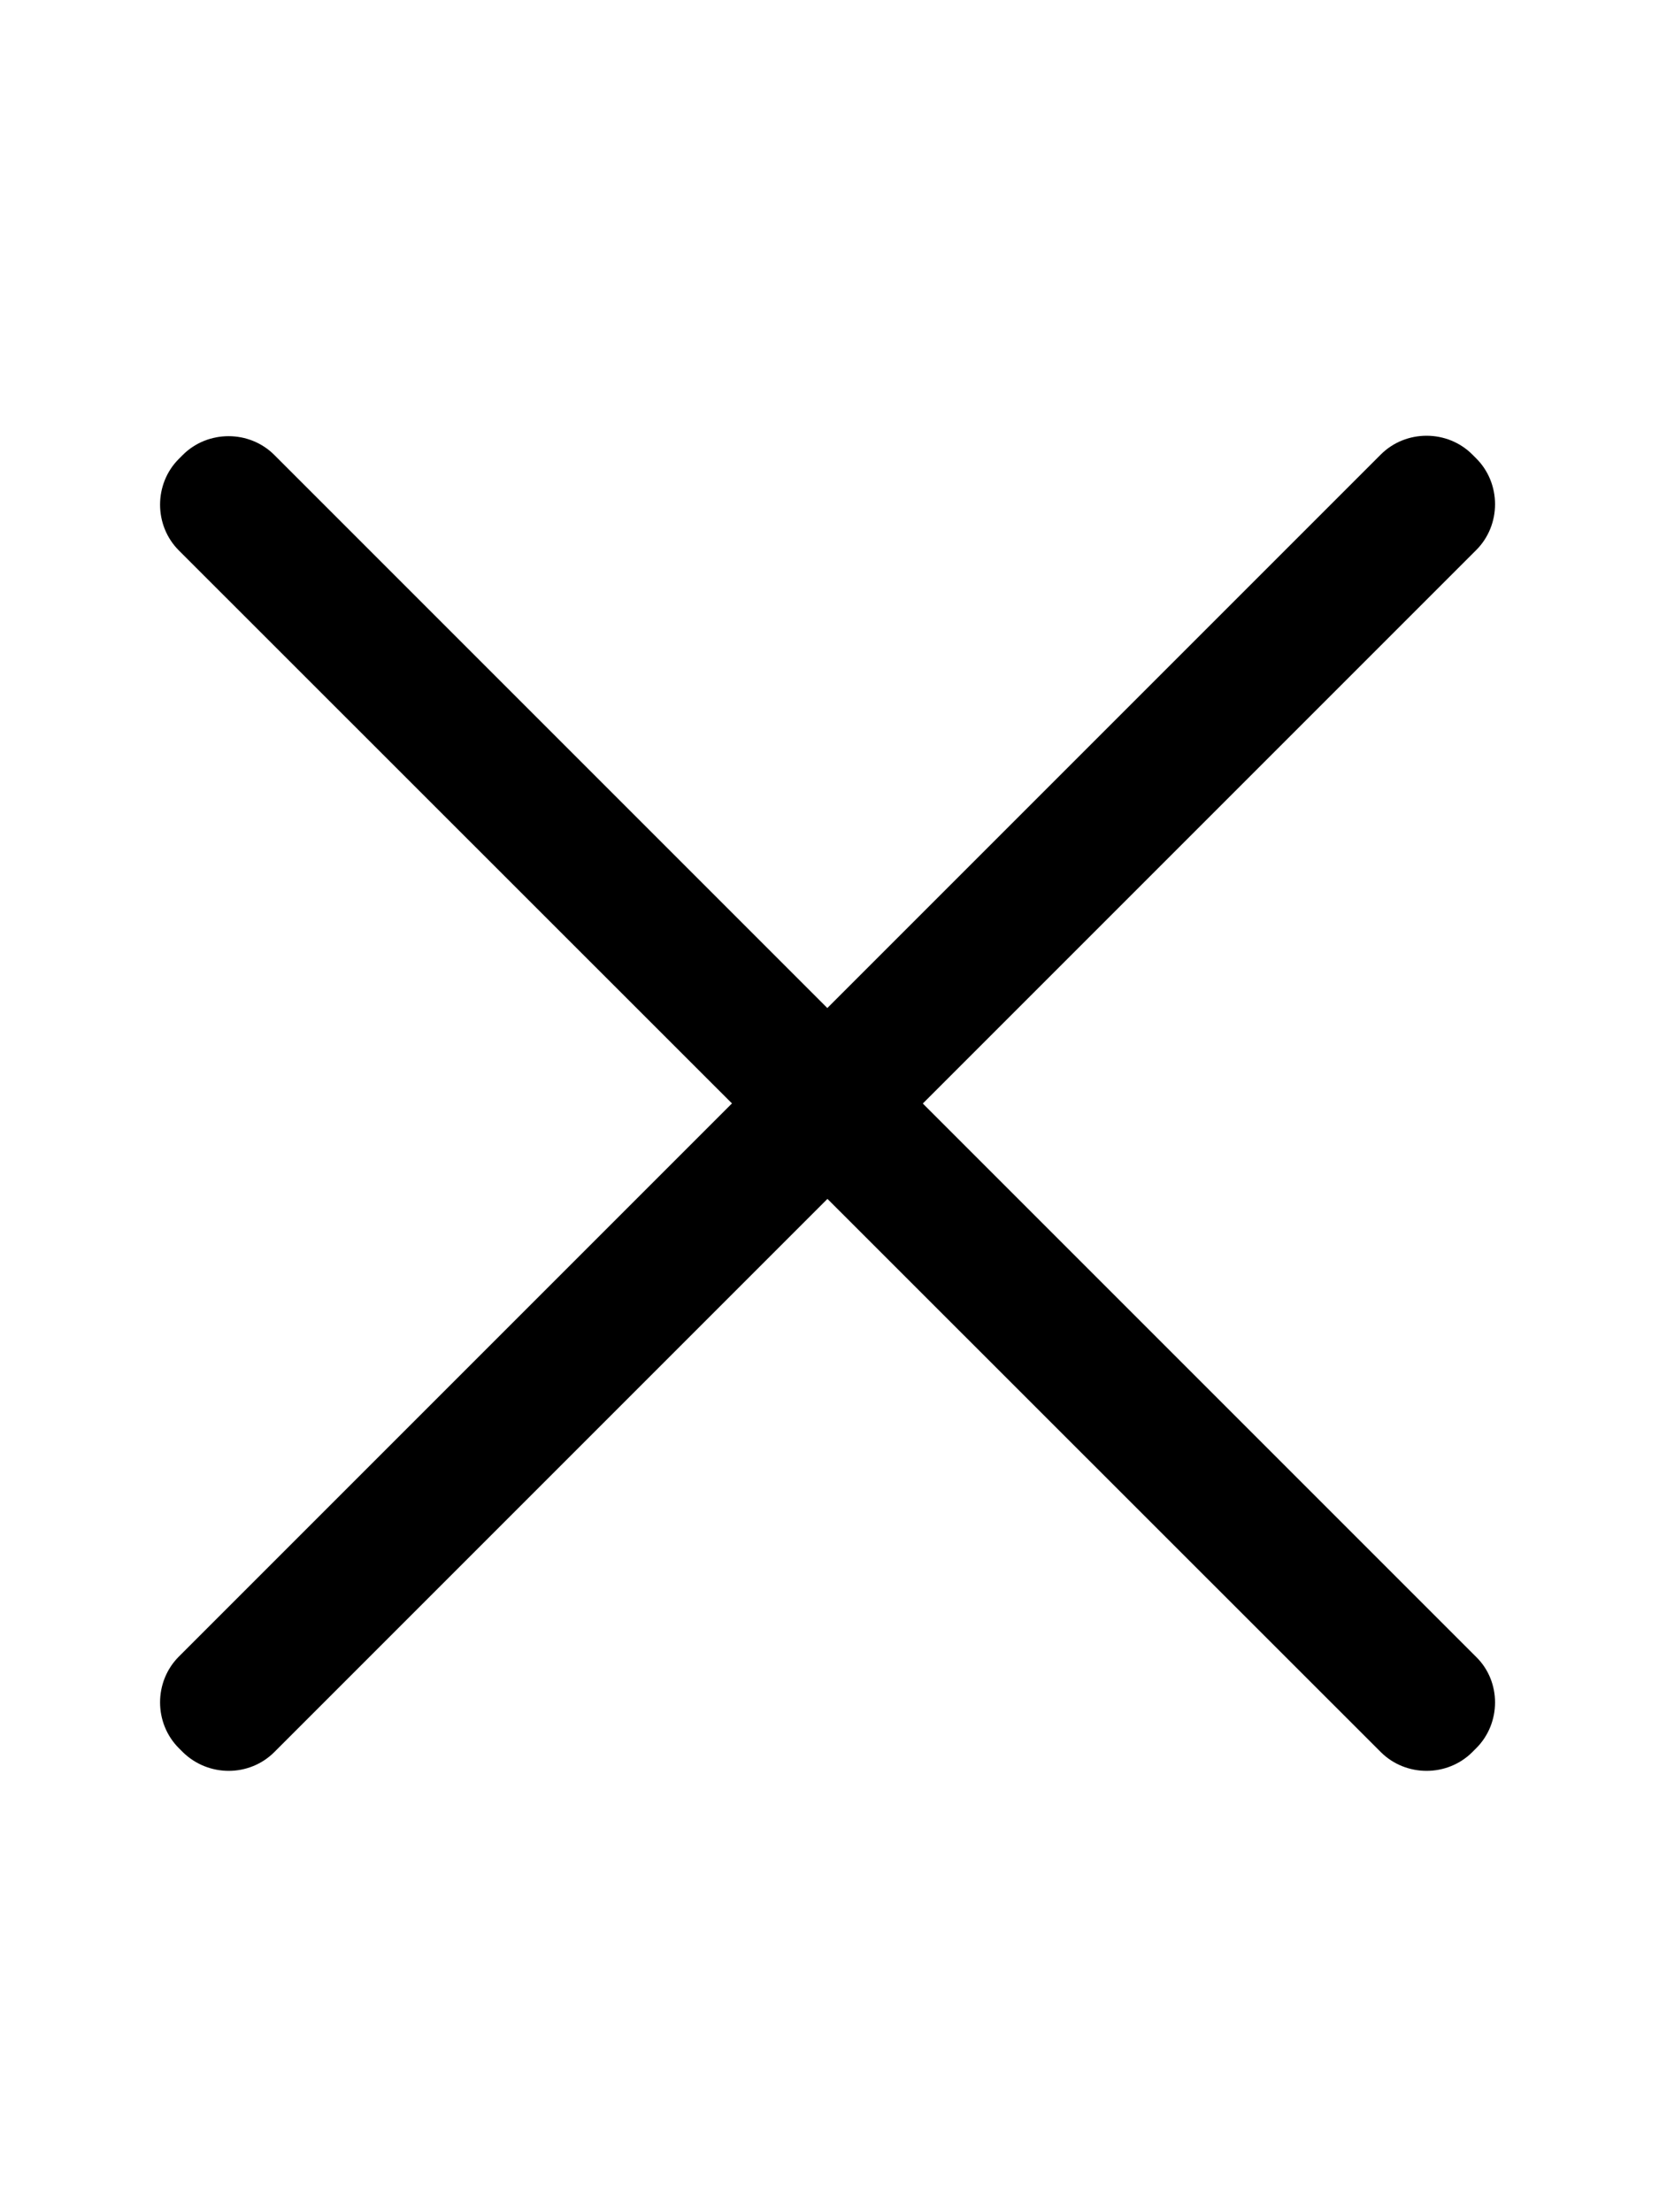
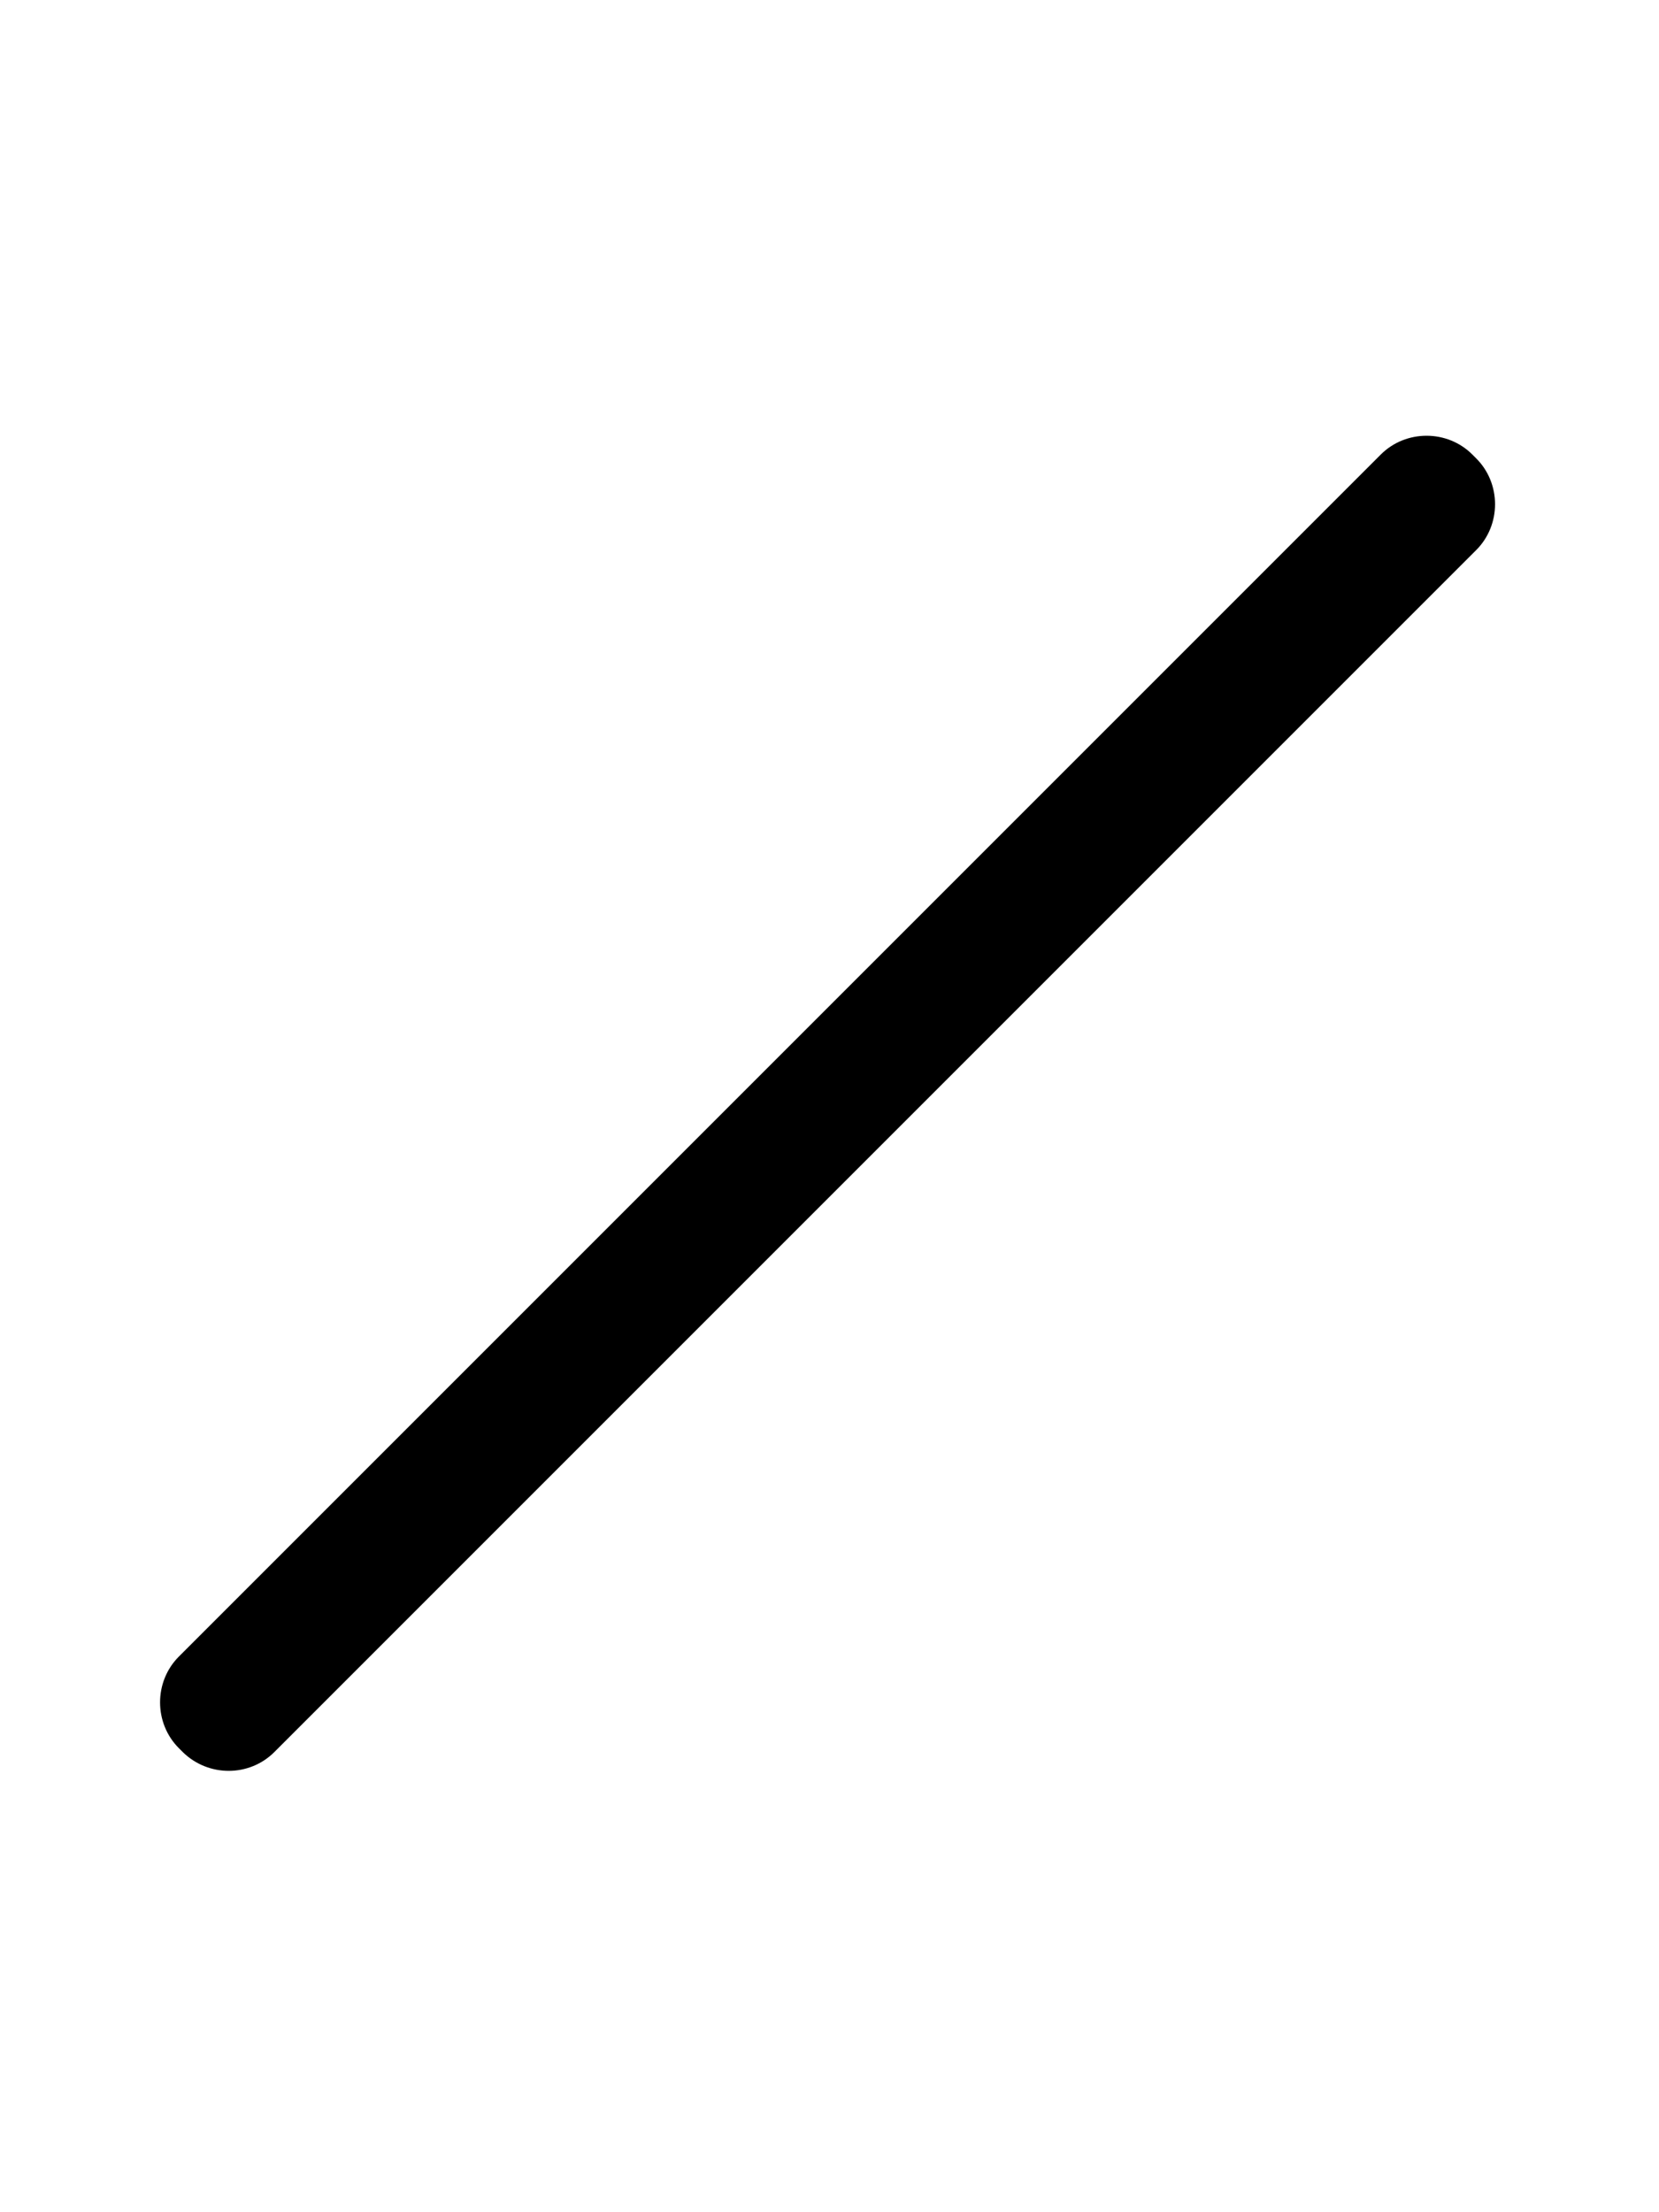
<svg xmlns="http://www.w3.org/2000/svg" version="1.1" id="Layer_1" x="0px" y="0px" viewBox="0 0 384 512" style="enable-background:new 0 0 384 512;" xml:space="preserve">
  <path d="M42.3,405.5l-0.9-0.9c-5.8-5.8-5.8-15.4,0-21.2l278.2-278.2c5.8-5.8,15.4-5.8,21.2,0l0.9,0.9c5.8,5.8,5.8,15.4,0,21.2  L63.5,405.5C57.7,411.3,48.2,411.3,42.3,405.5z" />
-   <path d="M341.7,404.6l-0.9,0.9c-5.8,5.8-15.4,5.8-21.2,0L41.4,127.4c-5.8-5.8-5.8-15.4,0-21.2l0.9-0.9c5.8-5.8,15.4-5.8,21.2,0  l278.2,278.2C347.5,389.2,347.5,398.8,341.7,404.6z" />
</svg>